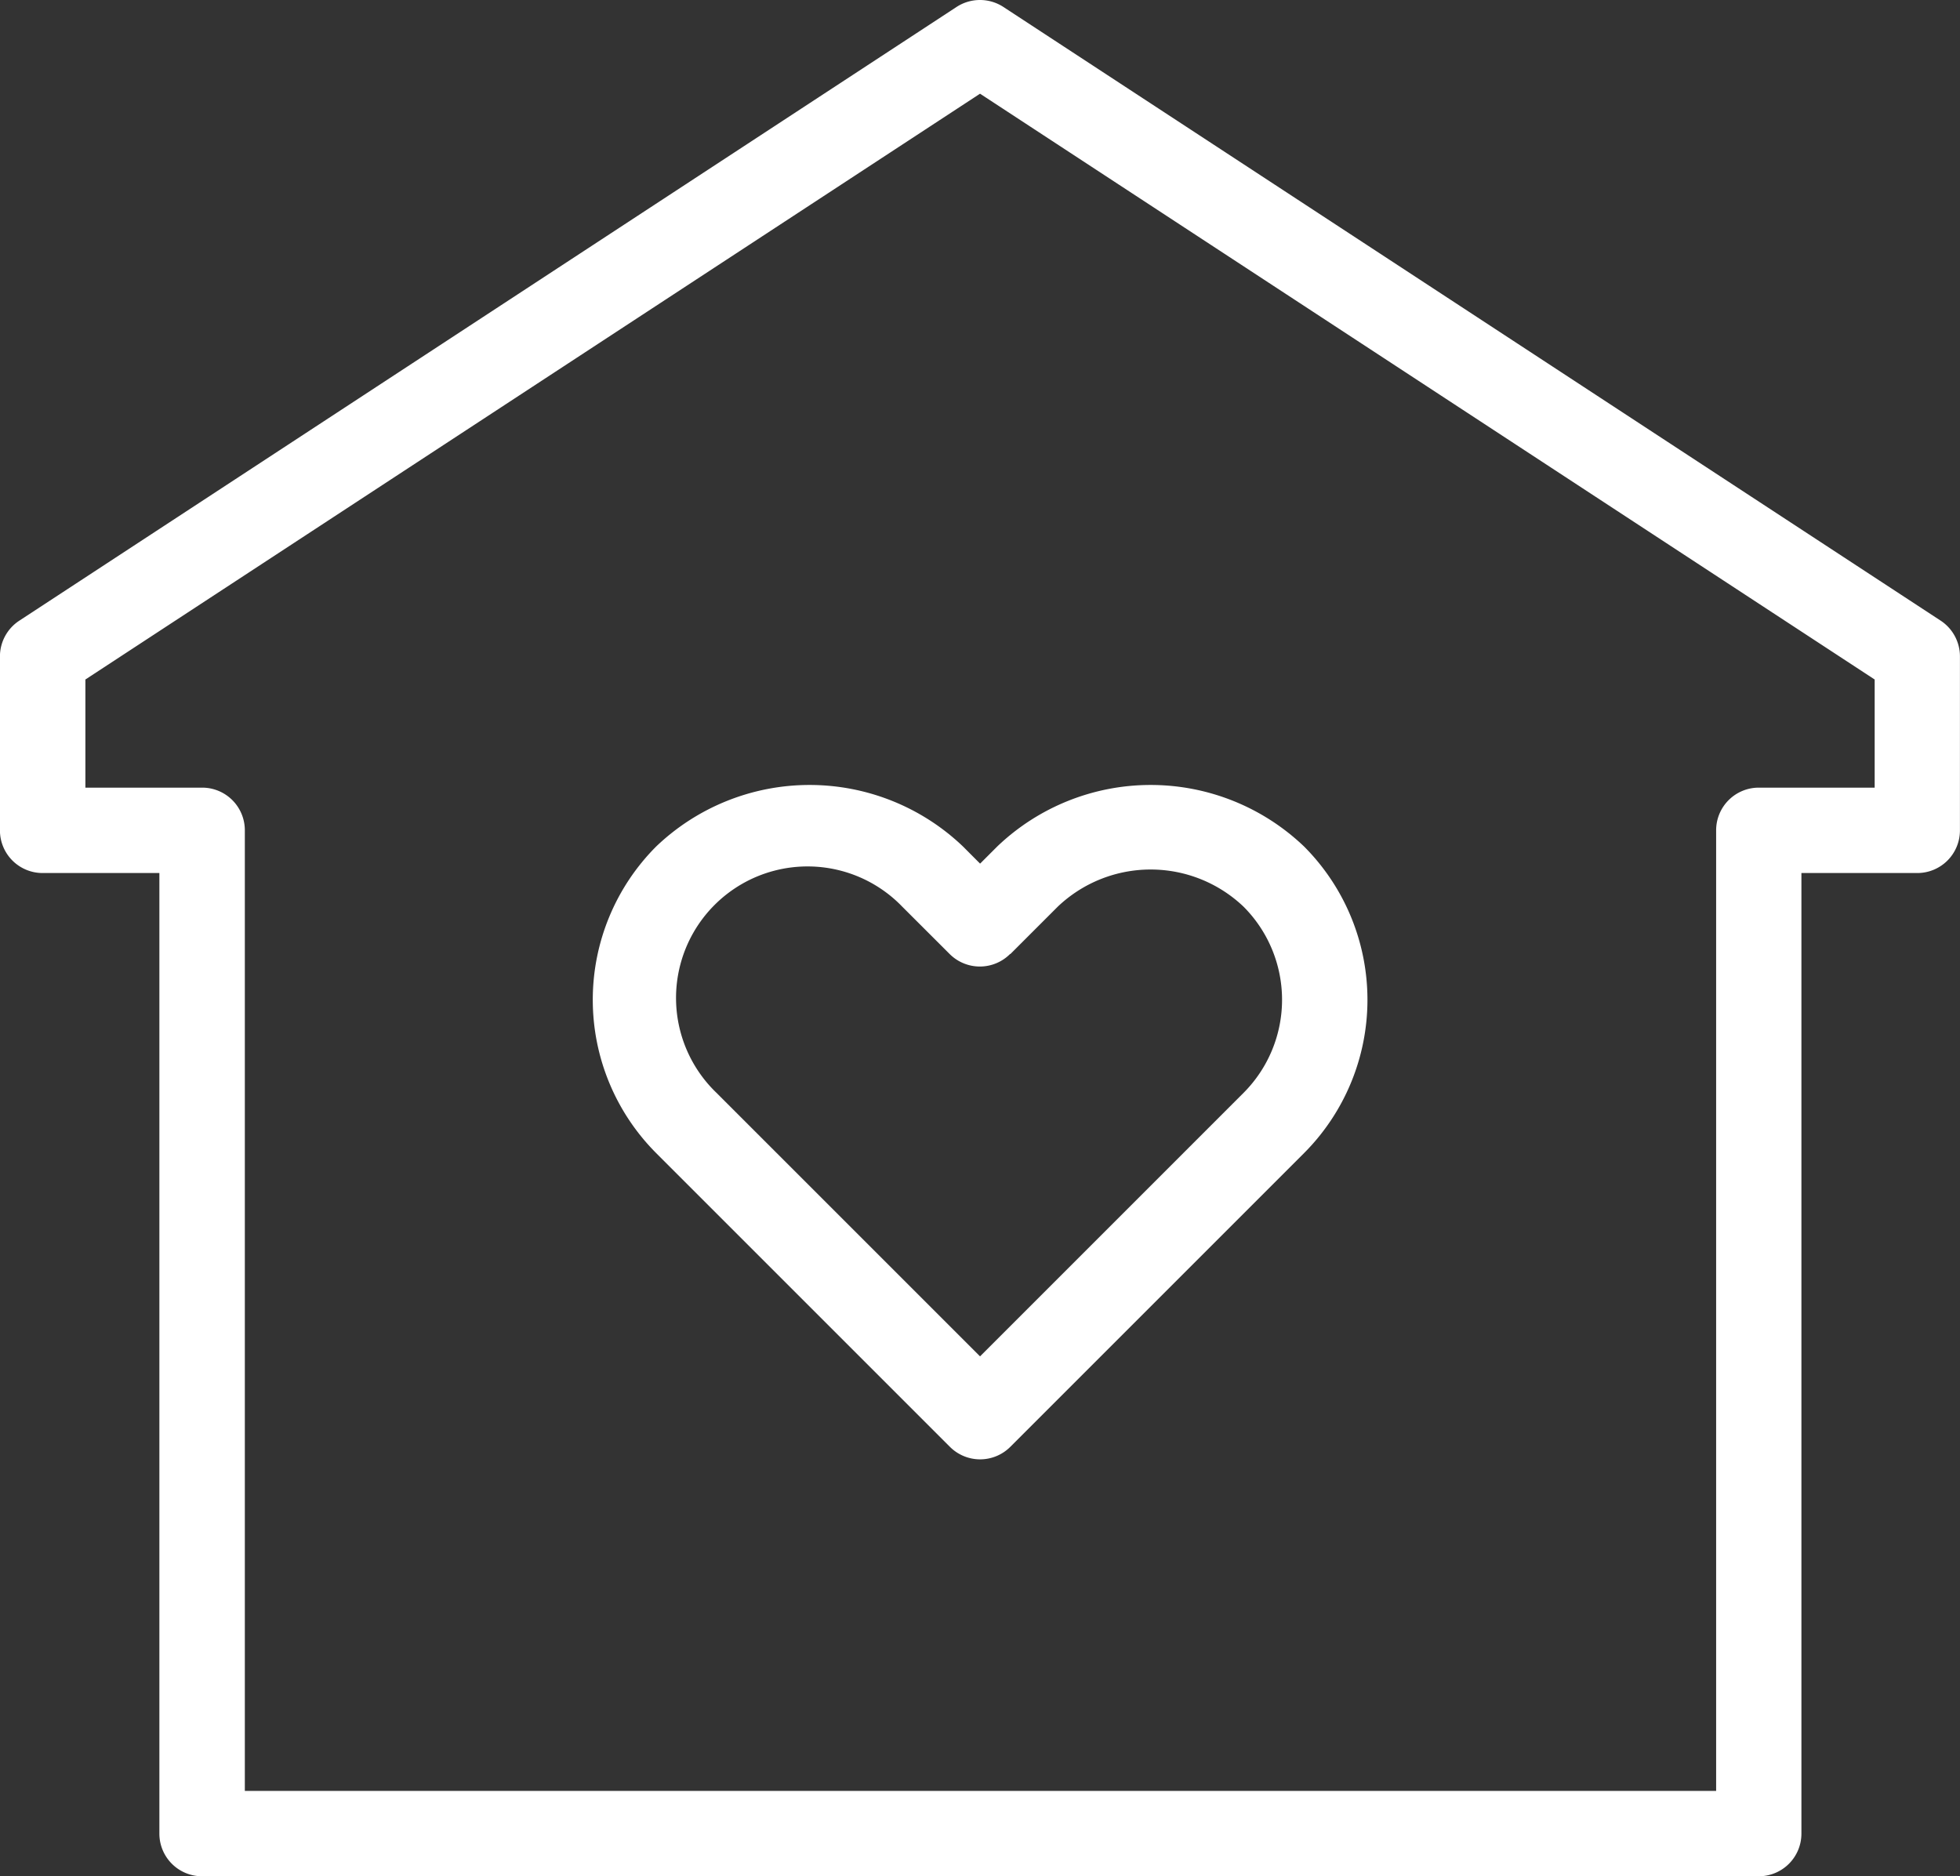
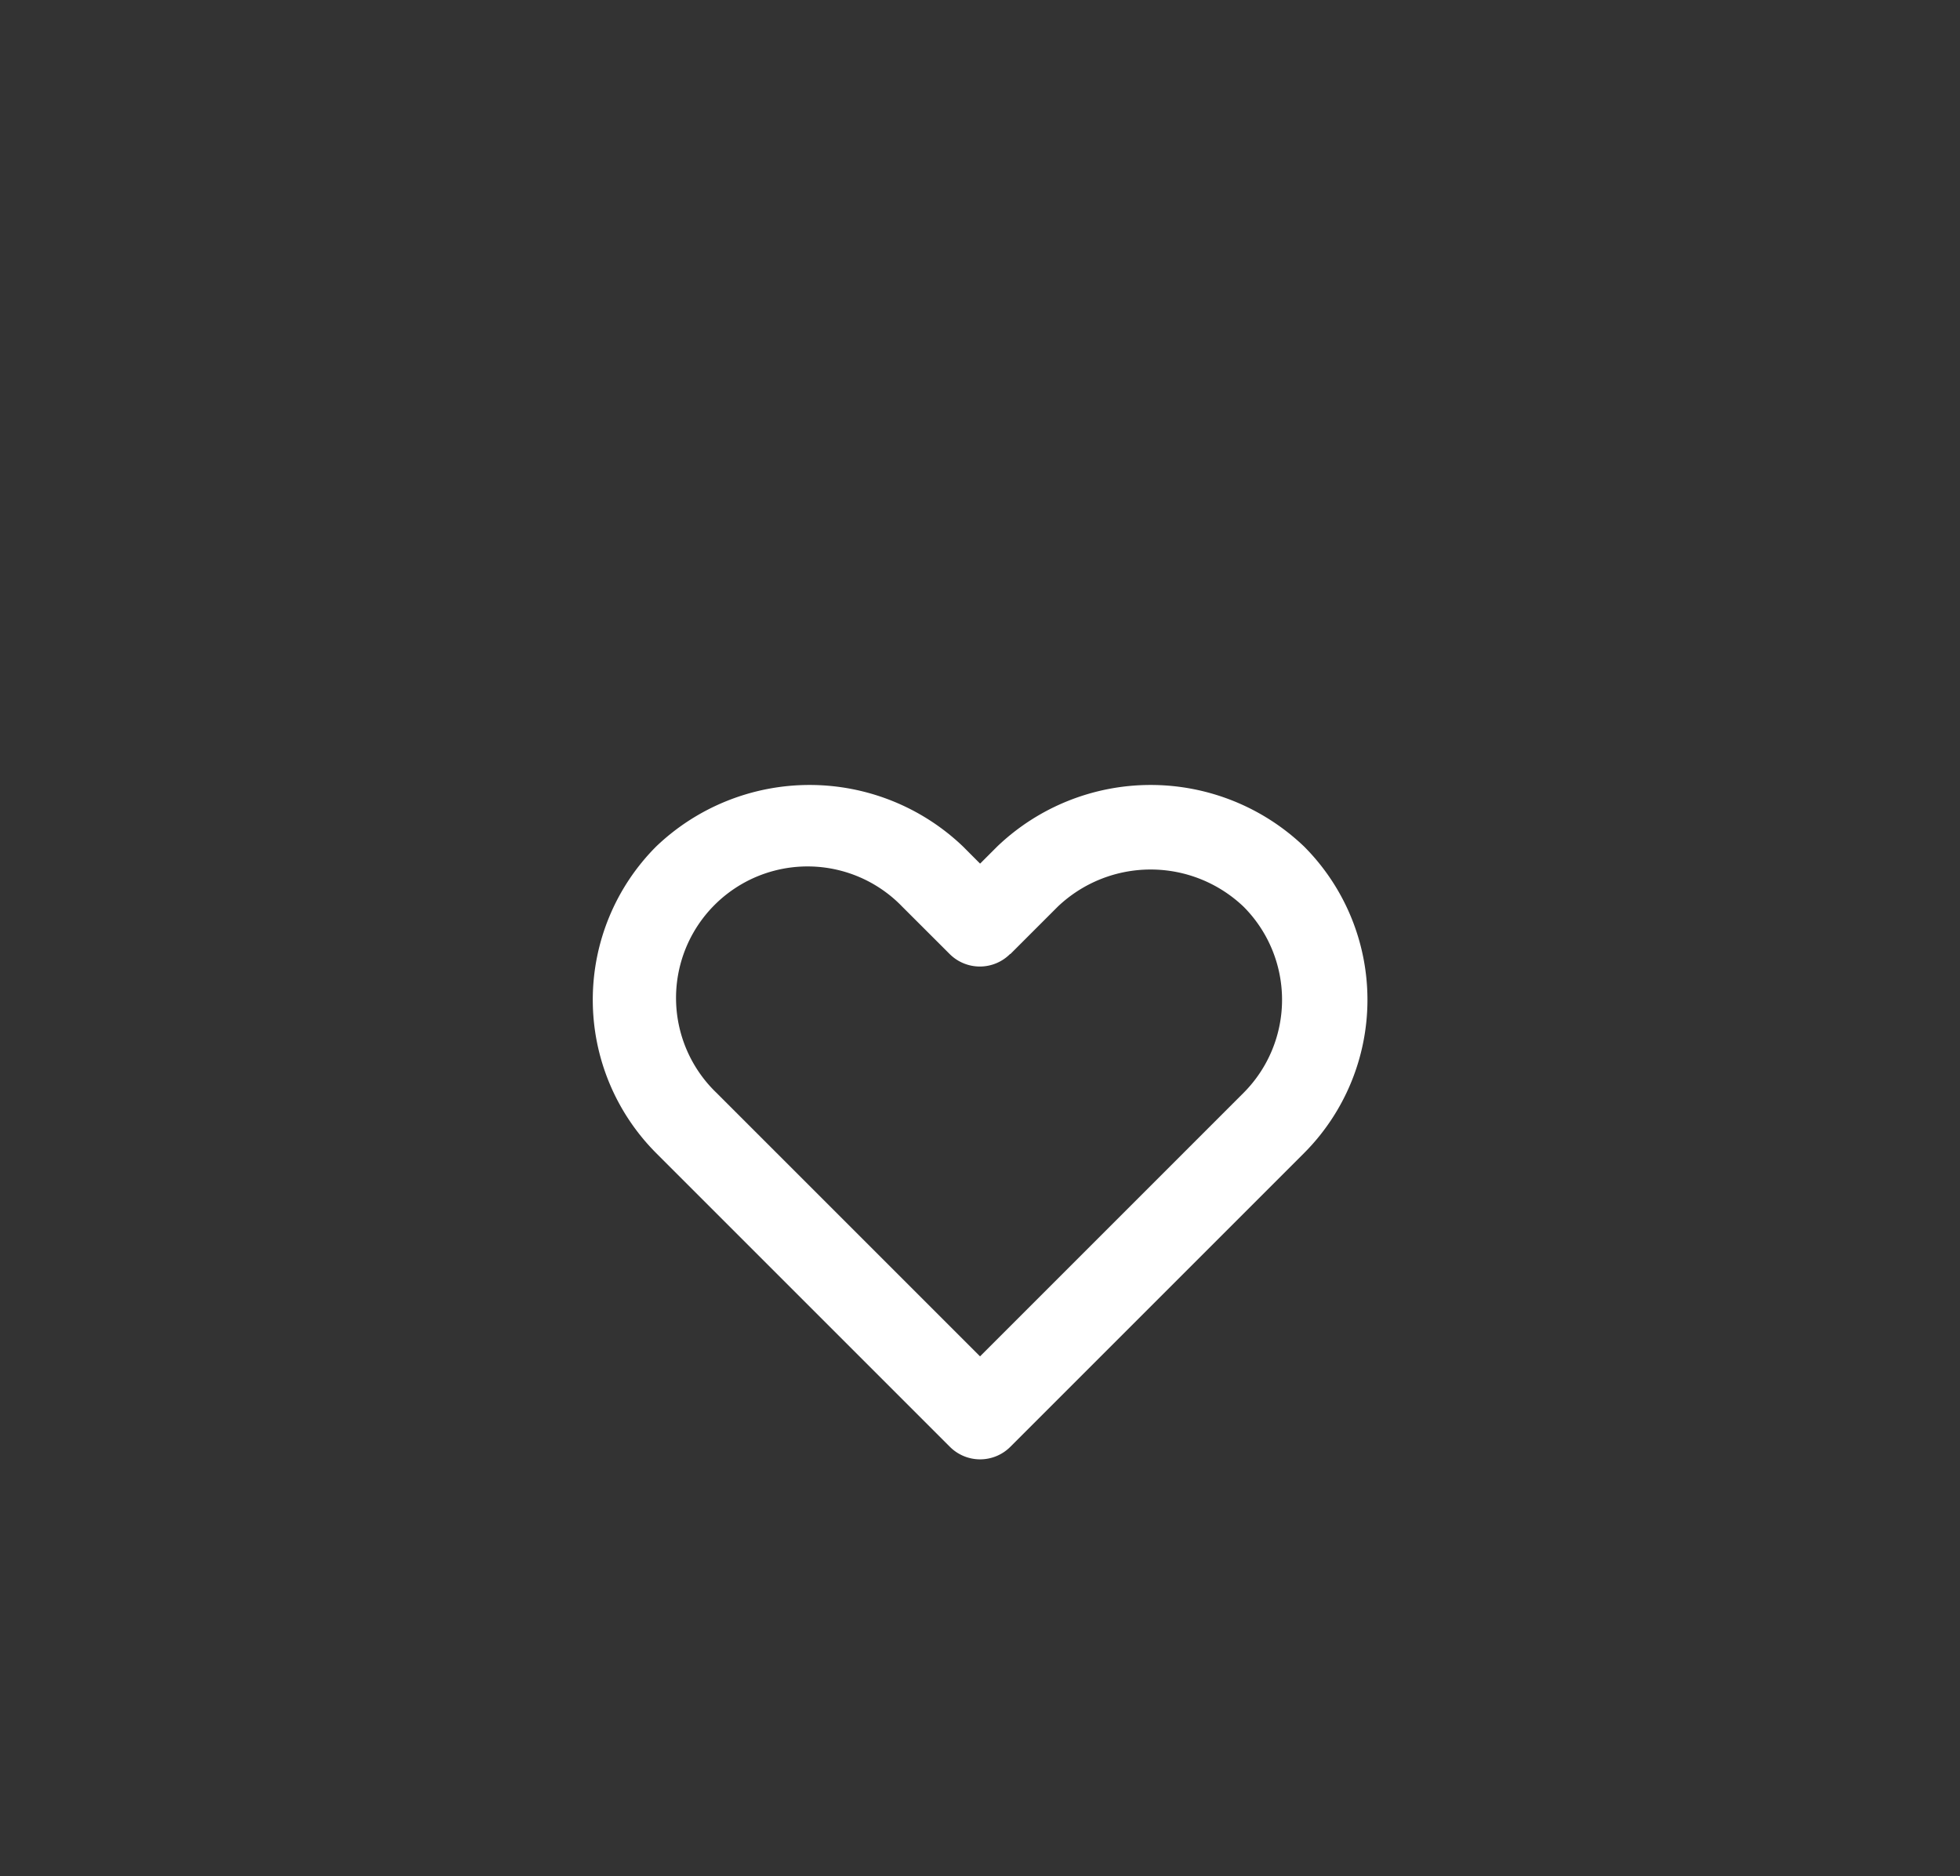
<svg xmlns="http://www.w3.org/2000/svg" width="34.199" height="32.74">
  <rect width="100%" height="100%" fill="#333333" stroke="none" />
  <path data-name="Path 53078" d="M16.802 14.77a3.874 3.874 0 0 0-5.352 0 3.788 3.788 0 0 0 0 5.352l5.125 5.125a.745.745 0 0 0 1.053 0l5.125-5.125a3.788 3.788 0 0 0 0-5.352 3.874 3.874 0 0 0-5.352 0l-.3.3Zm.826 1.879.826-.826a2.35 2.35 0 0 1 3.246 0 2.3 2.3 0 0 1 0 3.245l-4.6 4.6-4.6-4.6a2.295 2.295 0 1 1 3.245-3.245l.827.826a.745.745 0 0 0 1.054-.004Z" fill="#fff" />
-   <path data-name="Path 53079" d="M33.863 10.831 17.507.121a.748.748 0 0 0-.816 0L.336 10.831a.746.746 0 0 0-.337.624v3.034a.744.744 0 0 0 .745.745h2.037v16.761a.744.744 0 0 0 .745.745h27.161a.744.744 0 0 0 .745-.745V15.234h2.021a.744.744 0 0 0 .745-.745v-3.034a.747.747 0 0 0-.335-.624Zm-1.153 2.913h-2.021a.744.744 0 0 0-.745.745v16.762H4.272V14.489a.744.744 0 0 0-.745-.745H1.49v-1.887L17.1 1.635l15.61 10.222Z" fill="#fff" />
</svg>